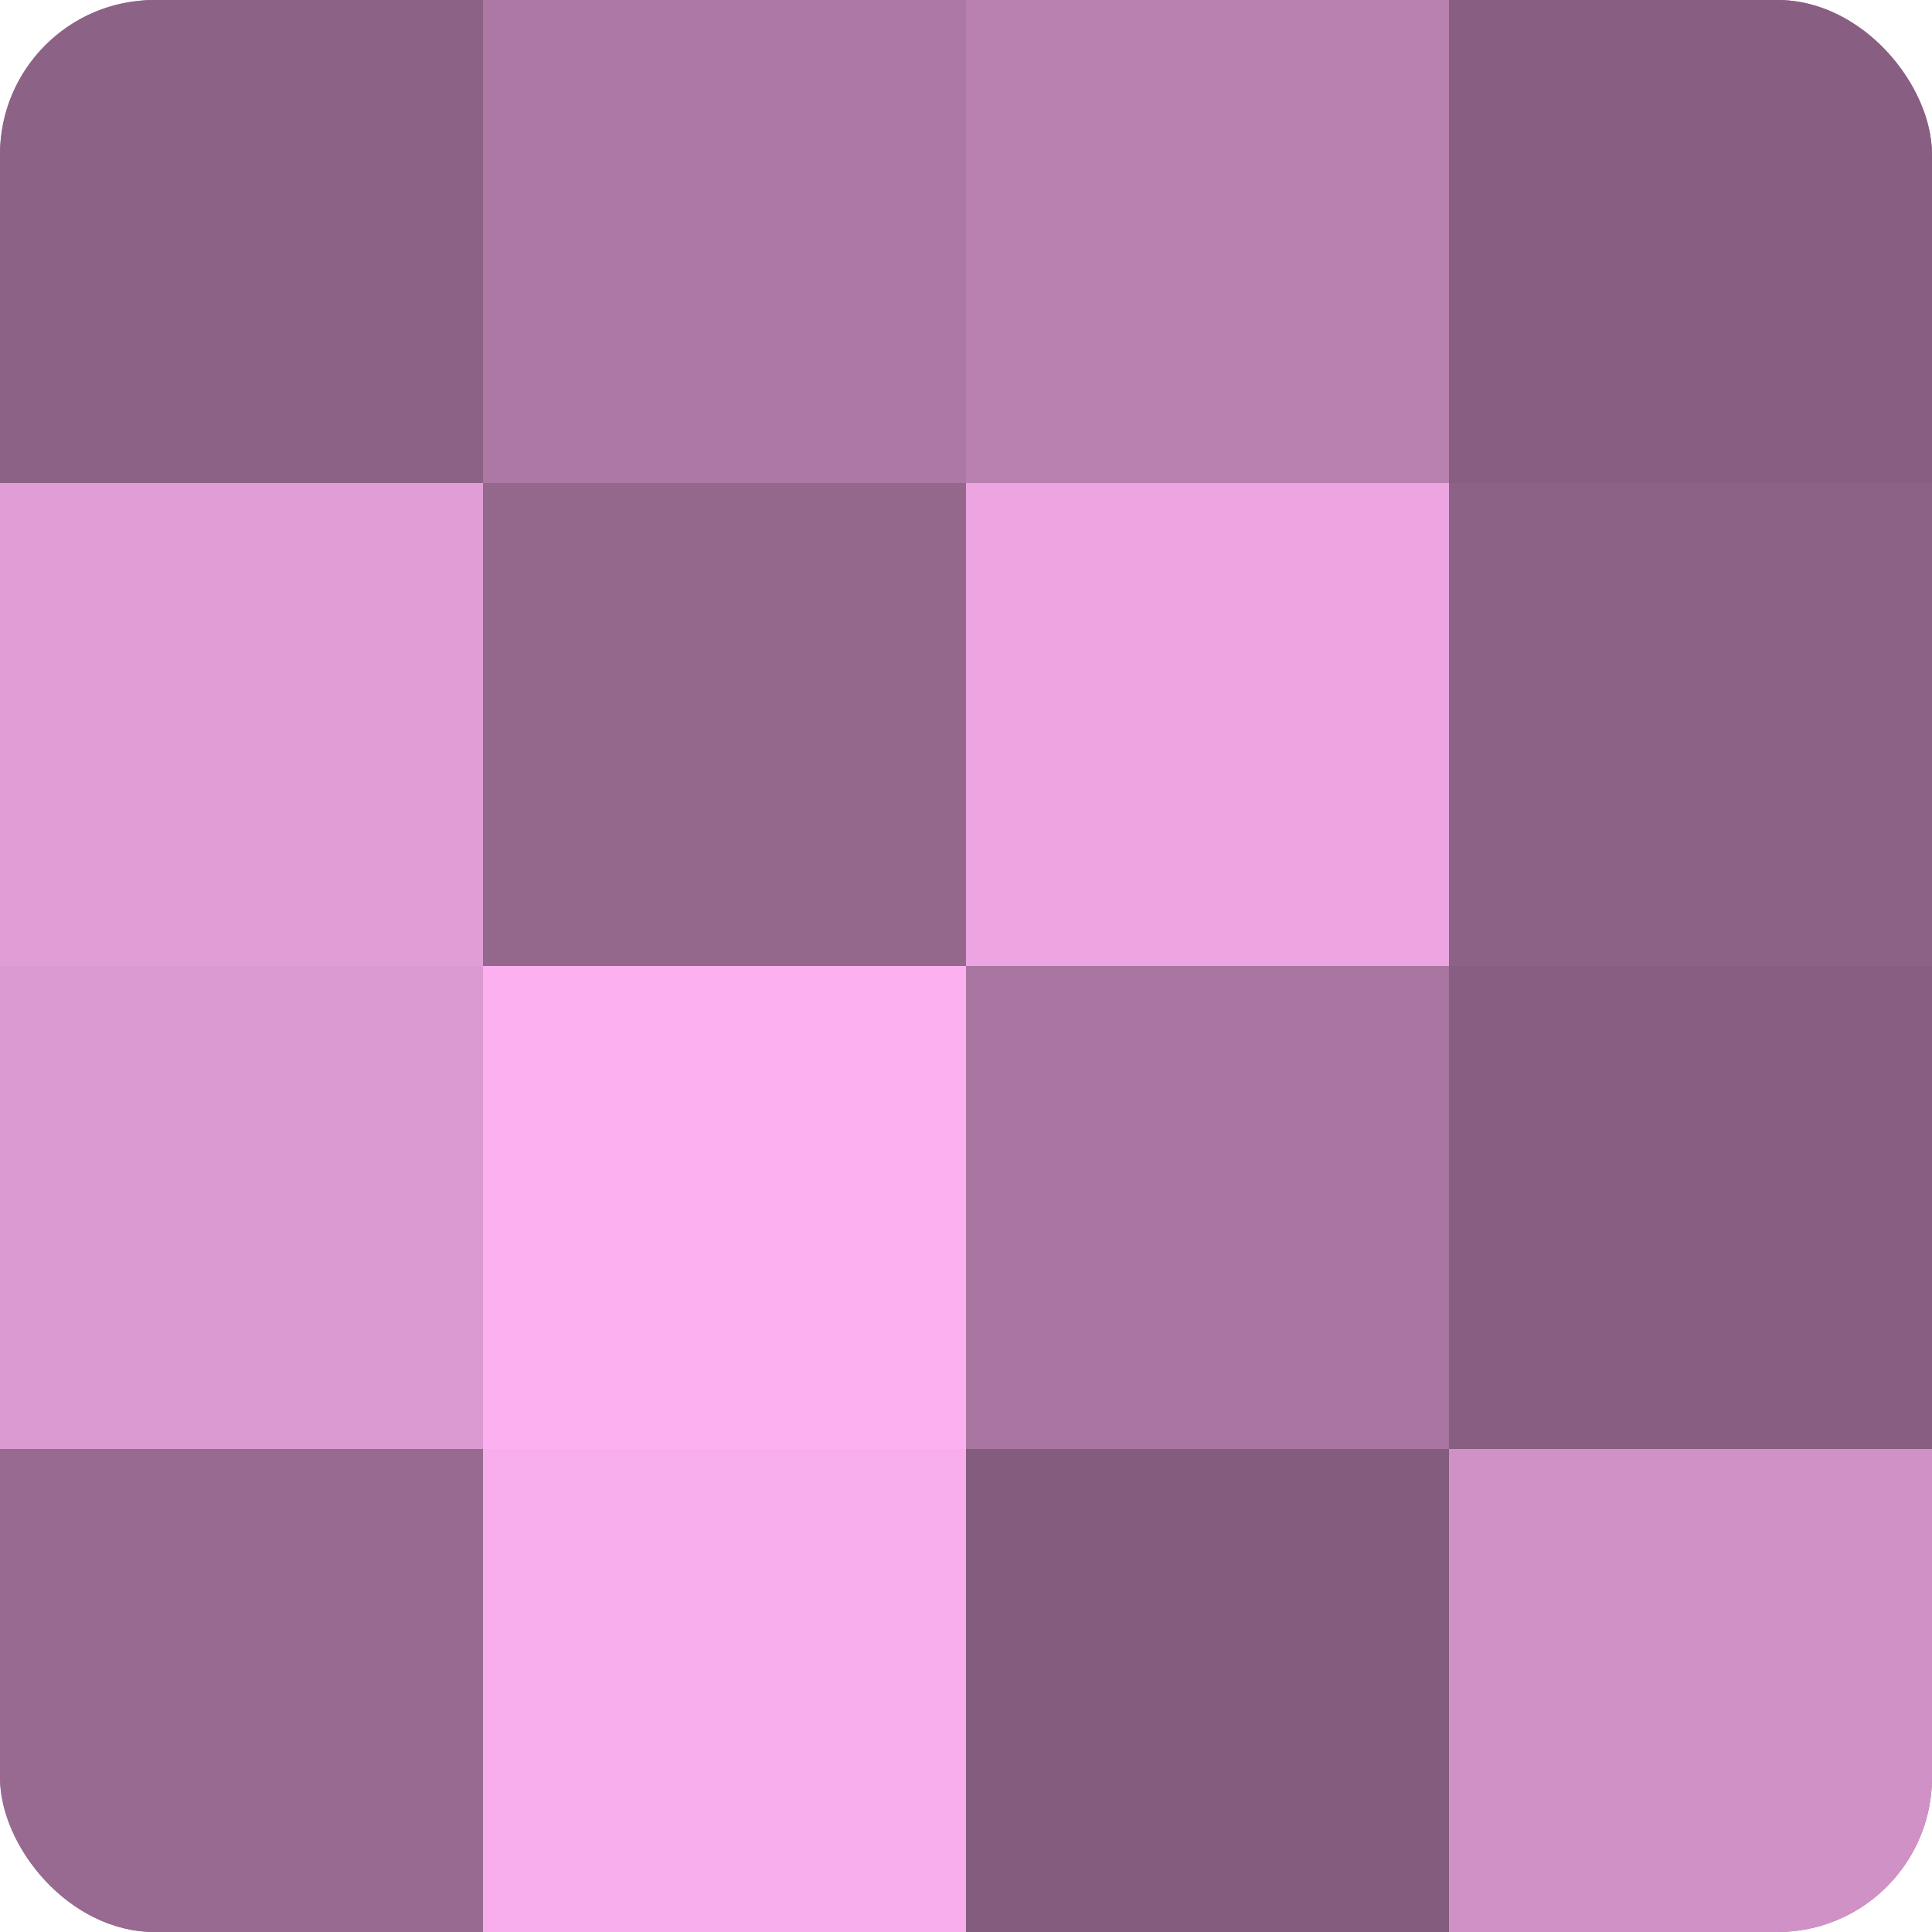
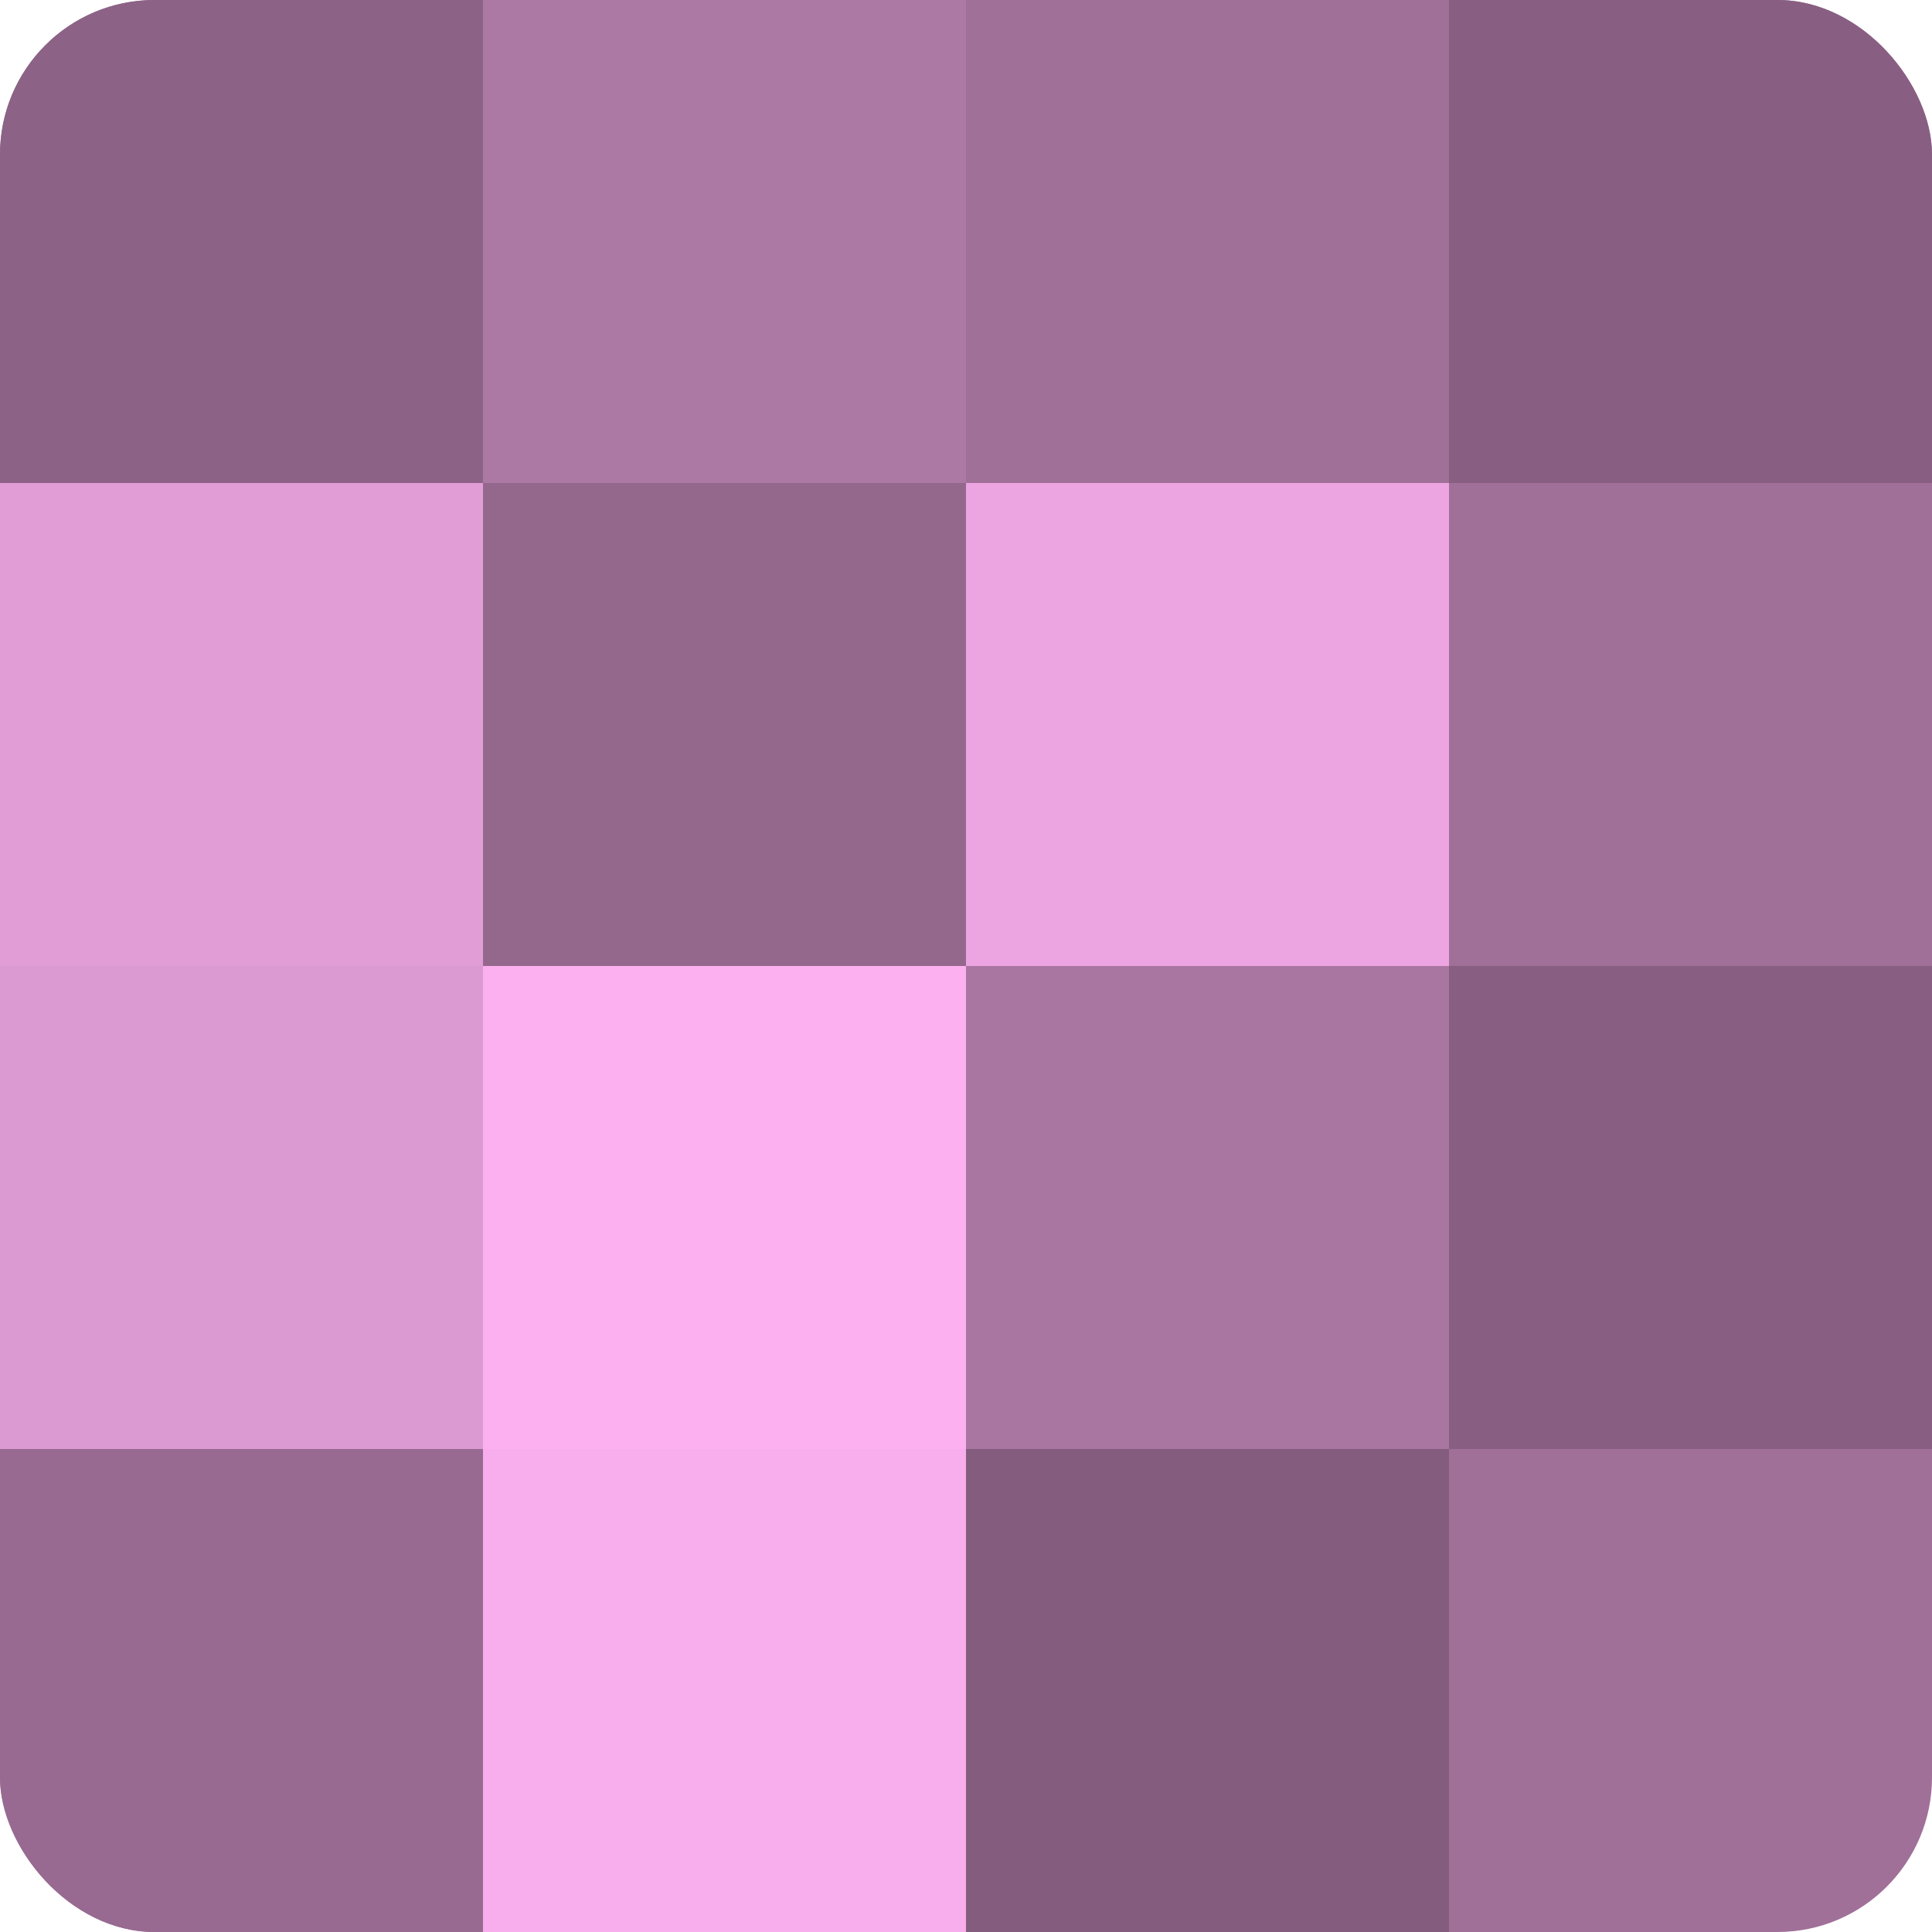
<svg xmlns="http://www.w3.org/2000/svg" width="60" height="60" viewBox="0 0 100 100" preserveAspectRatio="xMidYMid meet">
  <defs>
    <clipPath id="c" width="100" height="100">
      <rect width="100" height="100" rx="8" ry="8" />
    </clipPath>
  </defs>
  <g clip-path="url(#c)">
    <rect width="100" height="100" fill="#a07099" />
    <rect width="25" height="25" fill="#8c6286" />
    <rect y="25" width="25" height="25" fill="#e09dd6" />
    <rect y="50" width="25" height="25" fill="#dc9ad2" />
    <rect y="75" width="25" height="25" fill="#986a91" />
    <rect x="25" width="25" height="25" fill="#ac78a4" />
    <rect x="25" y="25" width="25" height="25" fill="#94688d" />
    <rect x="25" y="50" width="25" height="25" fill="#fcb0f0" />
    <rect x="25" y="75" width="25" height="25" fill="#f8adec" />
-     <rect x="50" width="25" height="25" fill="#b881b0" />
    <rect x="50" y="25" width="25" height="25" fill="#eca5e1" />
    <rect x="50" y="50" width="25" height="25" fill="#a876a0" />
    <rect x="50" y="75" width="25" height="25" fill="#845d7e" />
    <rect x="75" width="25" height="25" fill="#885f82" />
-     <rect x="75" y="25" width="25" height="25" fill="#8c6286" />
    <rect x="75" y="50" width="25" height="25" fill="#885f82" />
-     <rect x="75" y="75" width="25" height="25" fill="#d092c6" />
  </g>
</svg>